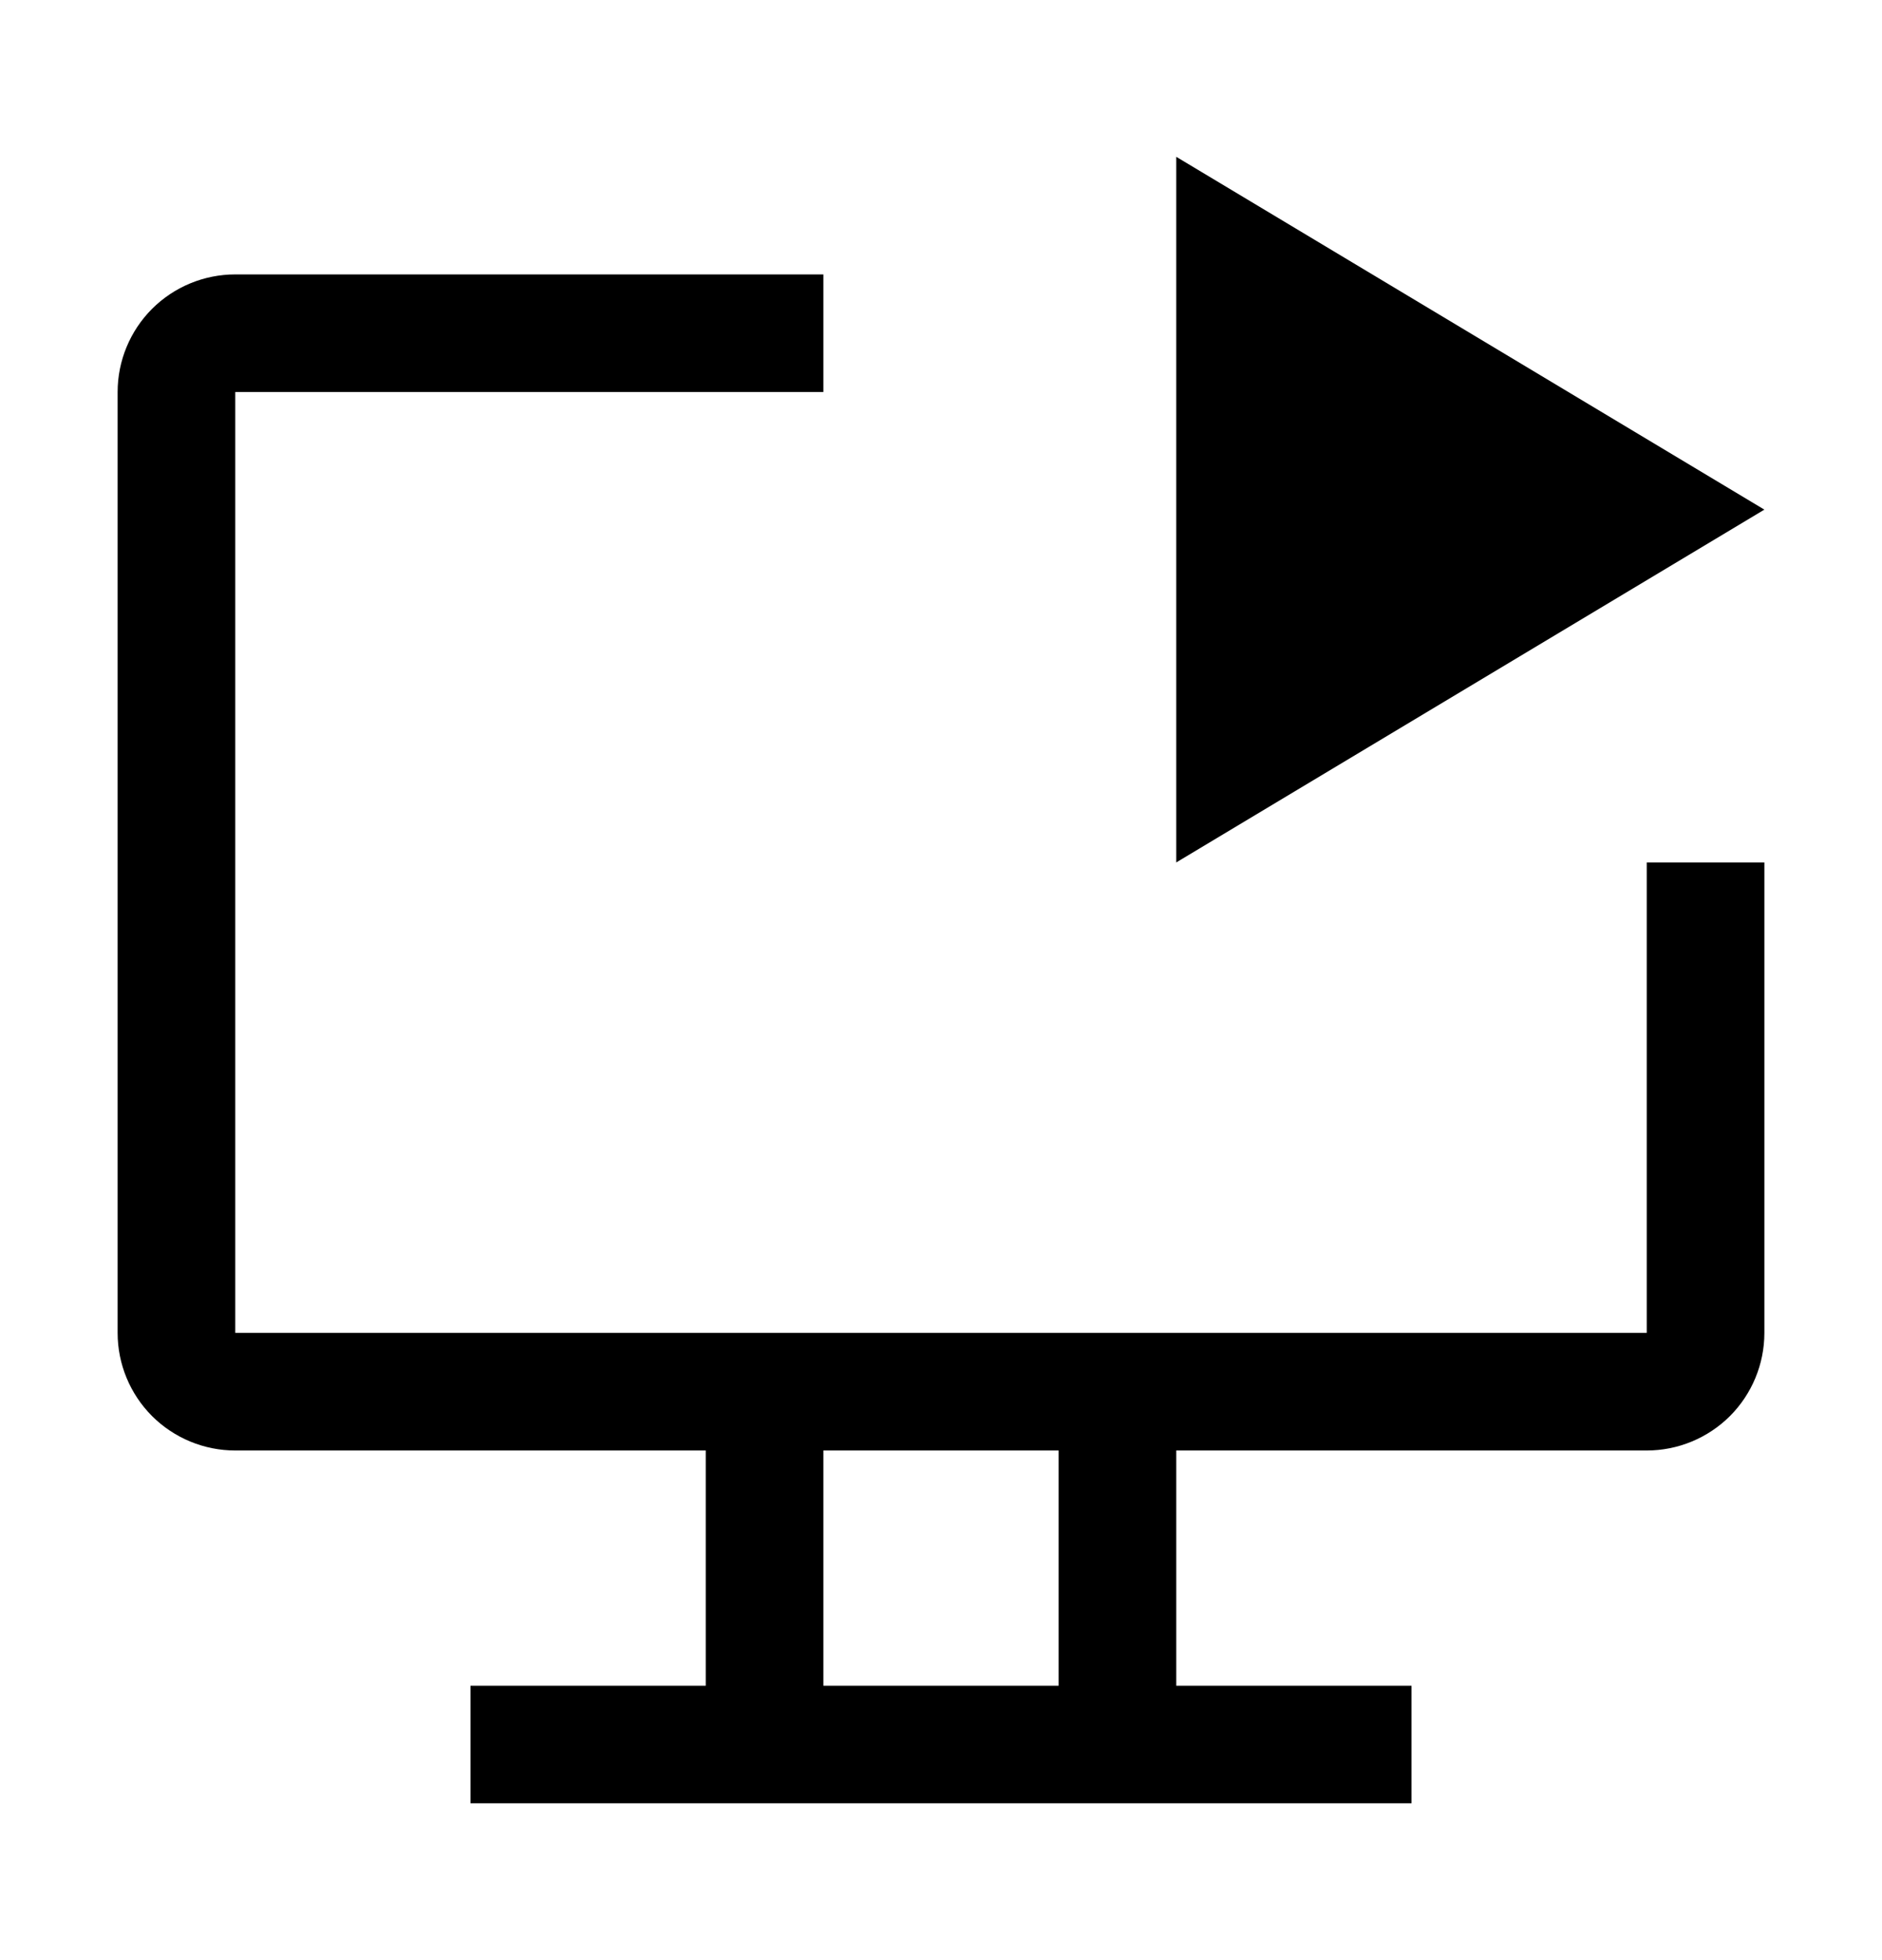
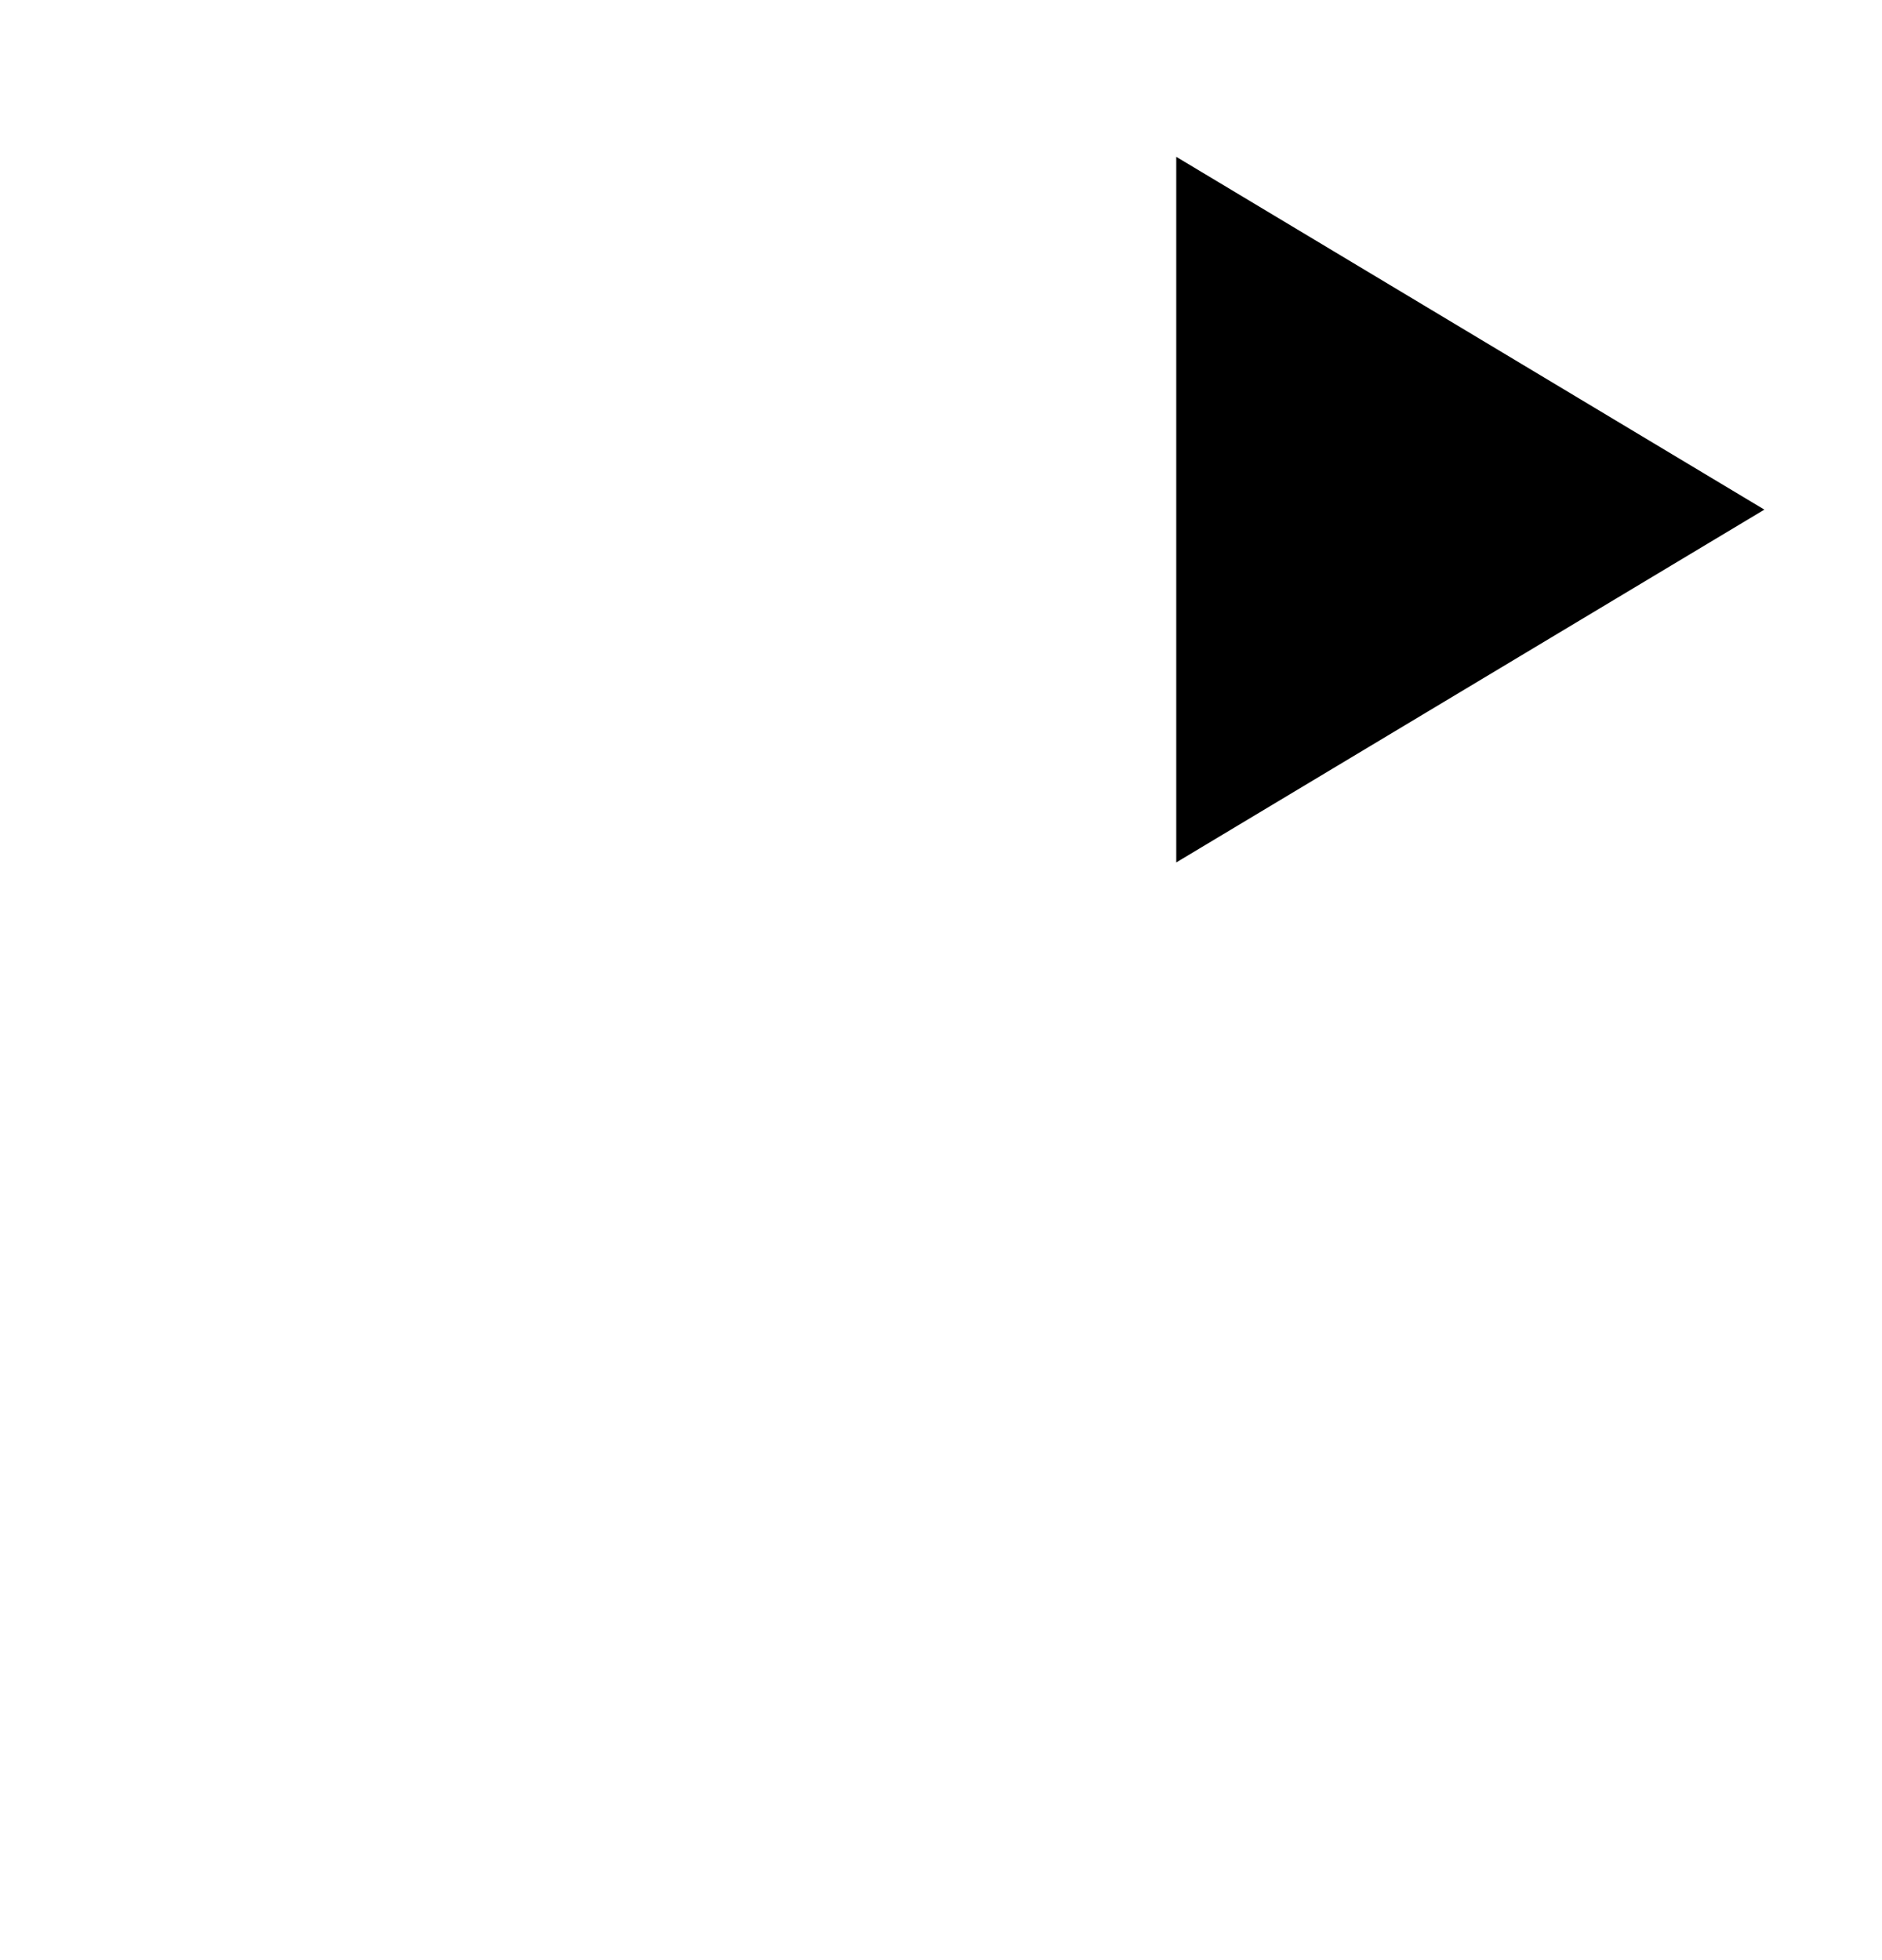
<svg xmlns="http://www.w3.org/2000/svg" width="24" height="25" viewBox="0 0 24 25" fill="none">
  <path d="M15 2V11L22.5 6.5L15 2Z" fill="black" />
-   <path d="M21 11V17H3V5H10.5V3.5H3C2.602 3.5 2.221 3.658 1.939 3.939C1.658 4.221 1.5 4.602 1.5 5V17C1.5 17.398 1.658 17.779 1.939 18.061C2.221 18.342 2.602 18.5 3 18.5H9V21.5H6V23H18V21.5H15V18.5H21C21.398 18.5 21.779 18.342 22.061 18.061C22.342 17.779 22.5 17.398 22.5 17V11H21ZM13.5 21.5H10.5V18.5H13.5V21.5Z" fill="black" />
</svg>